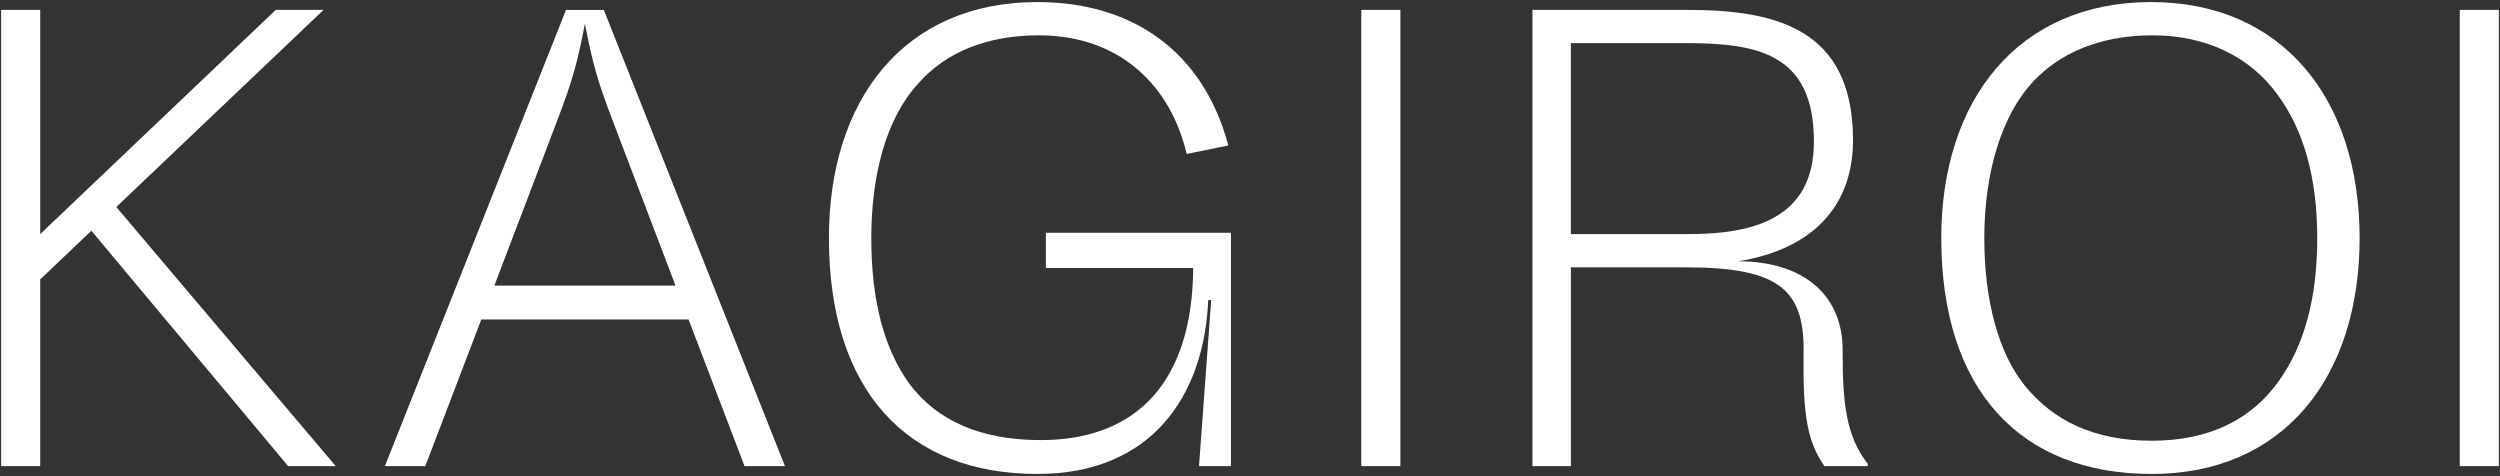
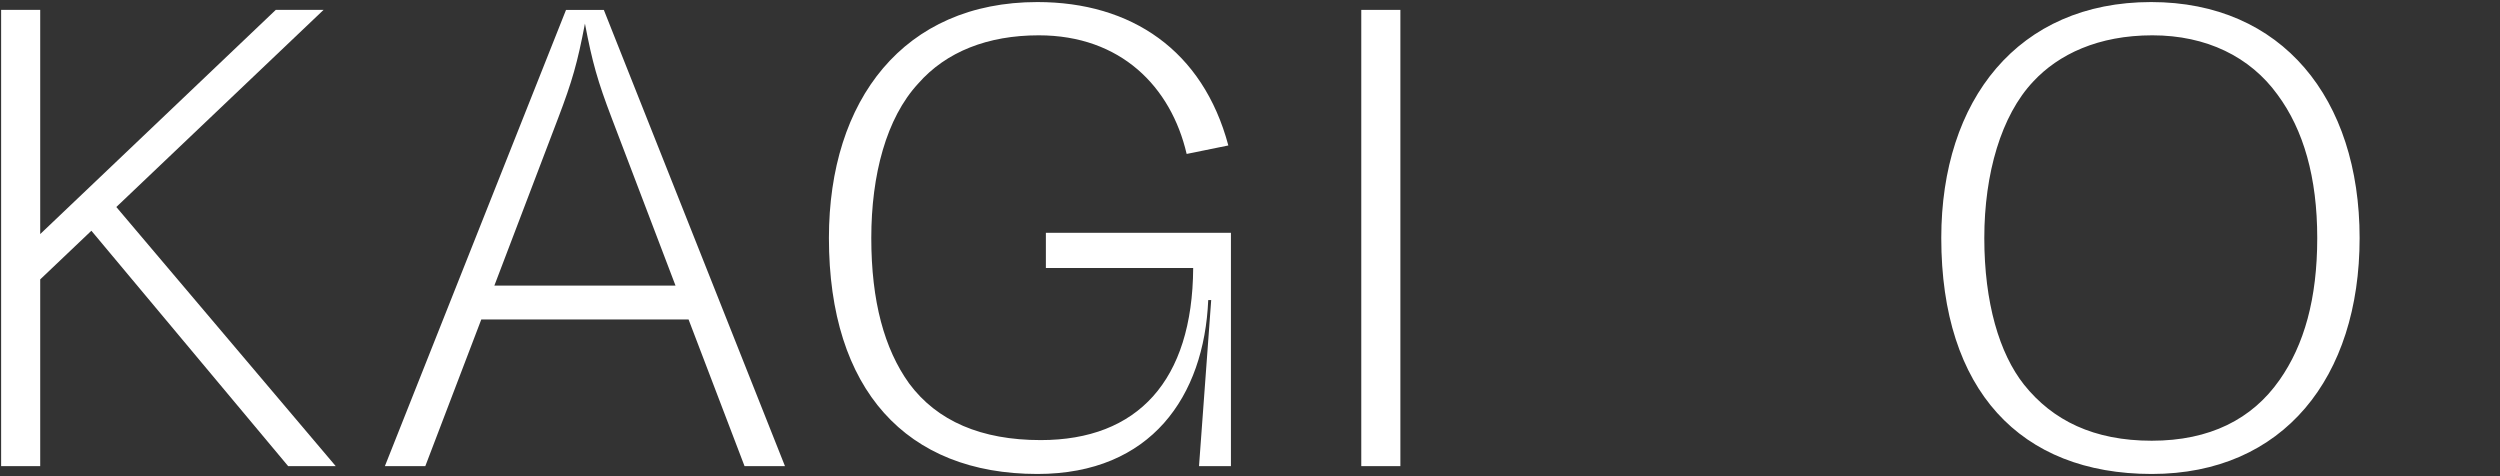
<svg xmlns="http://www.w3.org/2000/svg" width="483" height="92" viewBox="0 0 483 92" fill="none">
  <rect x="0" y="0" width="483" height="92" fill="#333333" stroke="none" />
  <g clip-path="url(#clip0_2775_348)">
    <path d="M270.554 1.91H262.999V90.057H270.554V1.91Z" fill="white" />
    <path d="M415.59 0.398C389.91 0.398 375.054 19.287 375.054 45.984C375.054 75.324 390.287 91.57 415.718 91.57C441.148 91.57 455.877 72.935 455.877 45.984C455.877 19.033 440.899 0.398 415.595 0.398H415.59ZM440.39 73.434C435.1 80.992 426.919 85.148 415.718 85.148C404.517 85.148 396.585 81.242 391.045 74.32C386.26 68.275 383.368 58.456 383.368 45.989C383.368 33.521 386.641 22.312 392.807 15.767C397.715 10.481 405.397 6.824 415.845 6.824C426.292 6.824 434.728 10.98 440.013 18.283C445.048 25.082 447.691 34.275 447.691 45.989C447.691 57.702 445.171 66.64 440.39 73.439V73.434Z" fill="white" />
-     <path d="M482.779 1.91H475.224V90.057H482.779V1.91Z" fill="white" />
+     <path d="M482.779 1.91H475.224H482.779V1.91Z" fill="white" />
    <path d="M113.01 1.915H109.355L74.357 90.062H82.167L92.987 61.716H133.028L143.848 90.062H151.658L116.66 1.915H113.005H113.01ZM130.508 55.176H95.511L107.814 22.873C110.561 15.664 111.564 12.139 113.01 4.563C114.456 12.139 115.459 15.664 118.205 22.873L130.508 55.176Z" fill="white" />
    <path d="M202.073 51.779H230.523C230.396 73.566 219.784 85.025 201.065 85.025C189.61 85.025 181.047 81.374 175.635 74.07C170.849 67.394 168.334 58.201 168.334 45.989C168.334 33.776 171.23 22.816 177.396 16.144C182.808 9.972 190.868 6.824 200.684 6.824C216.548 6.824 226.237 16.771 229.261 29.742L237.315 28.103C232.407 9.717 218.559 0.398 200.429 0.398C174.622 0.398 160.147 19.287 160.147 45.984C160.147 75.324 175.126 91.57 200.429 91.57C222.436 91.57 232.643 76.521 233.43 57.975H234.004L231.649 90.062H237.815V44.98H202.064V51.779H202.073Z" fill="white" />
-     <path d="M335.772 50.483C350.902 48.057 358.005 39.185 358.005 27.094C358.005 5.307 342.772 1.91 325.904 1.91H296.069V90.057H303.497V51.652H325.782C344.161 51.652 348.82 56.185 348.443 68.902C348.316 80.61 349.324 85.525 352.47 90.057H360.779L360.906 89.68C356.625 84.267 355.998 77.84 355.998 67.893C356.125 57.061 348.49 50.479 335.782 50.479L335.772 50.483ZM303.493 45.23V8.332H325.777C339.752 8.332 350.449 10.471 350.449 27.349C350.449 42.332 338.617 45.23 326.154 45.23H303.493Z" fill="white" />
    <path d="M62.512 1.91H53.279L18.367 35.142L13.577 39.698L7.769 45.225V1.91H0.218V52.415V57.937V90.057H7.769V53.98L17.656 44.58L55.672 90.057H64.862L22.474 39.995L62.512 1.91Z" fill="white" />
  </g>
  <defs>
    <clipPath id="clip0_2775_348">
      <rect width="483" height="92" fill="white" />
    </clipPath>
  </defs>
</svg>